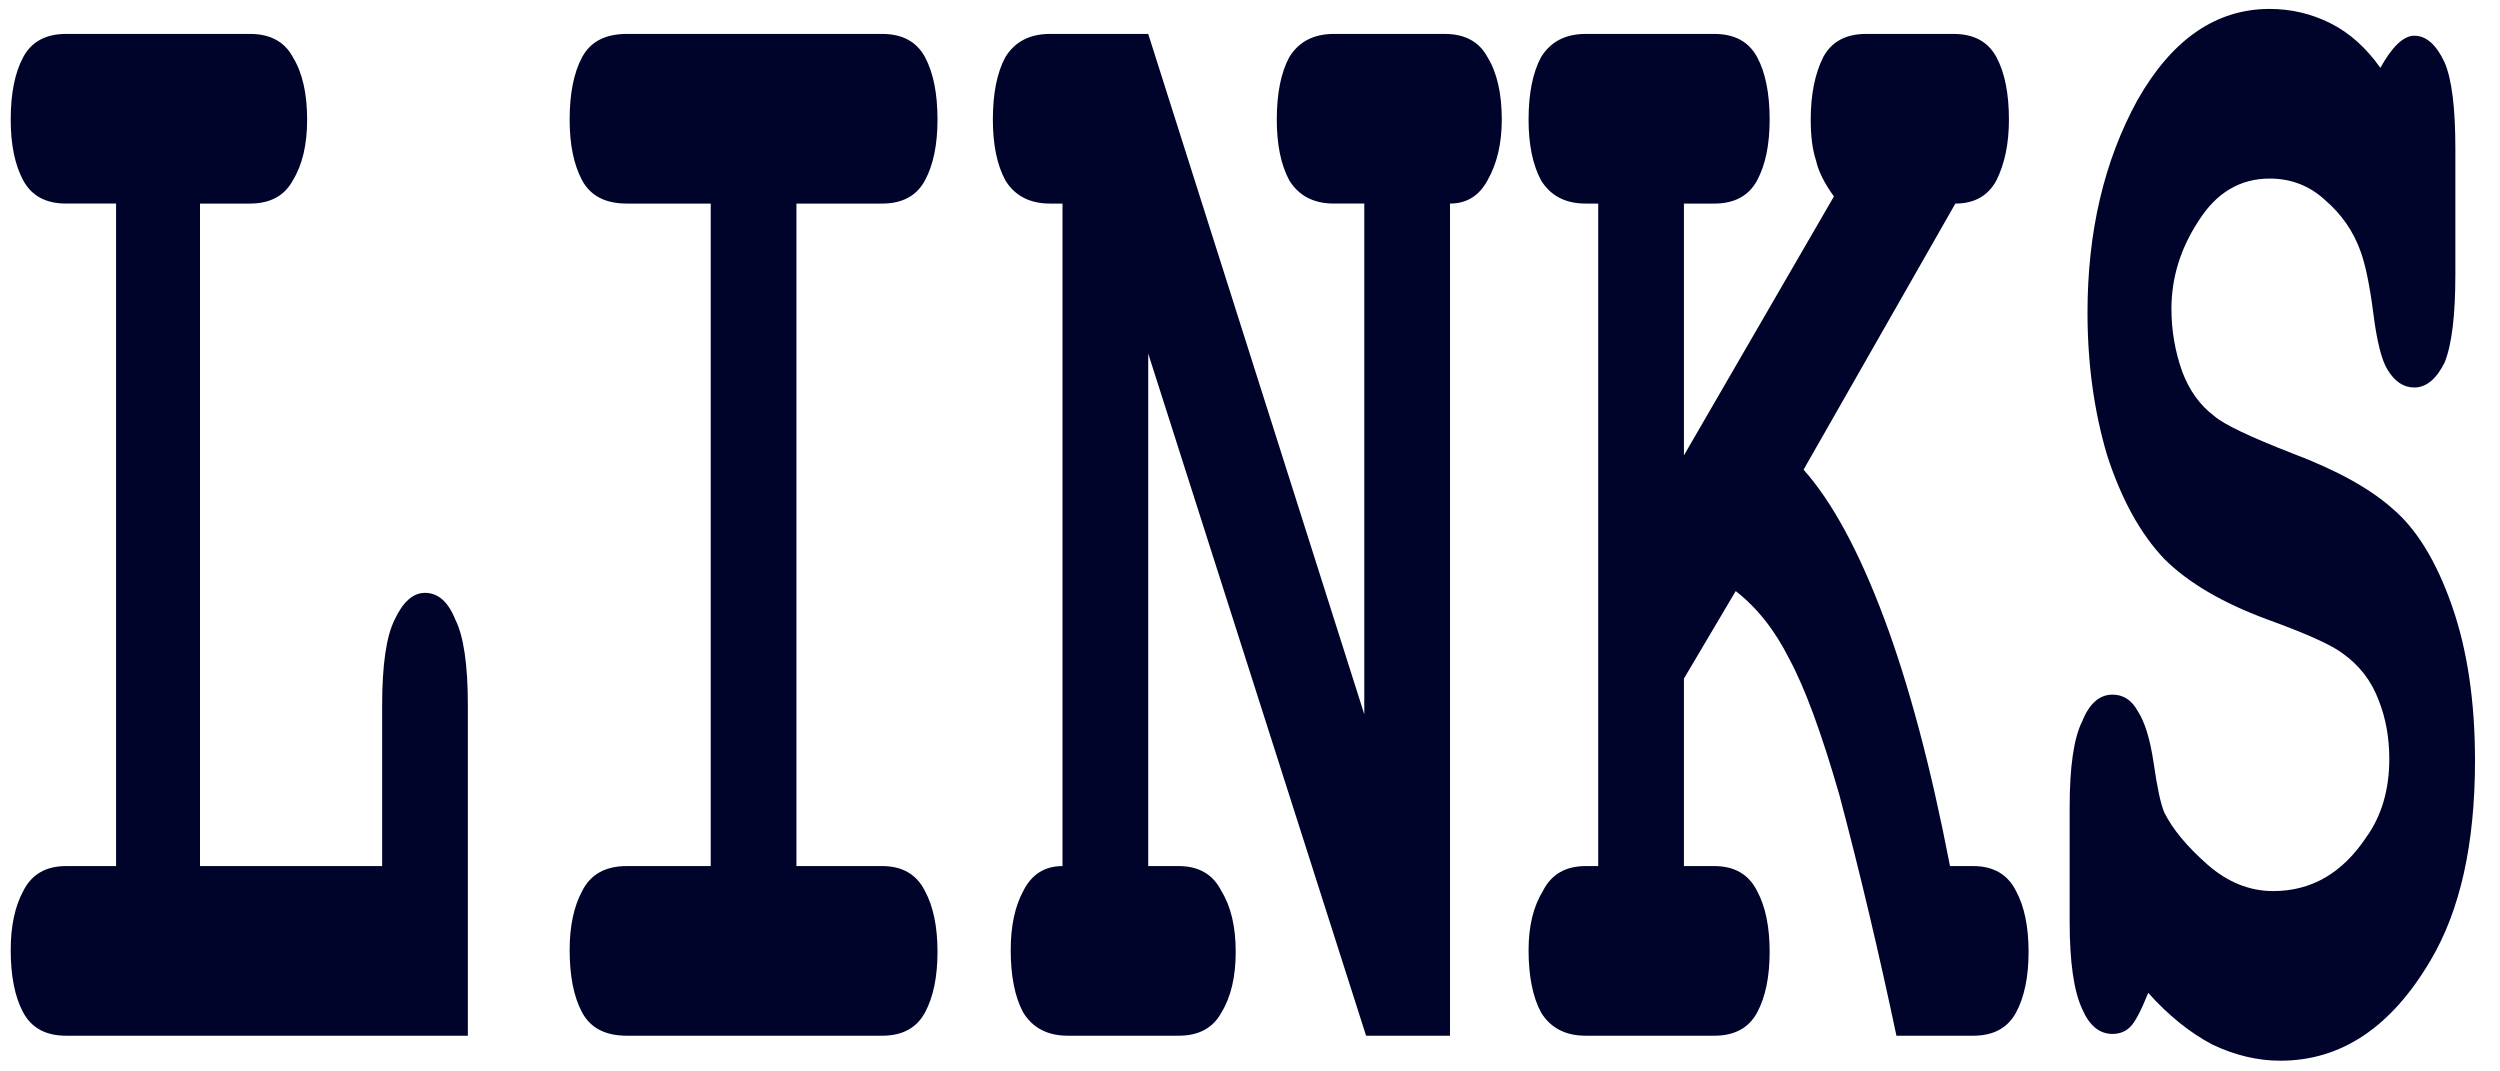
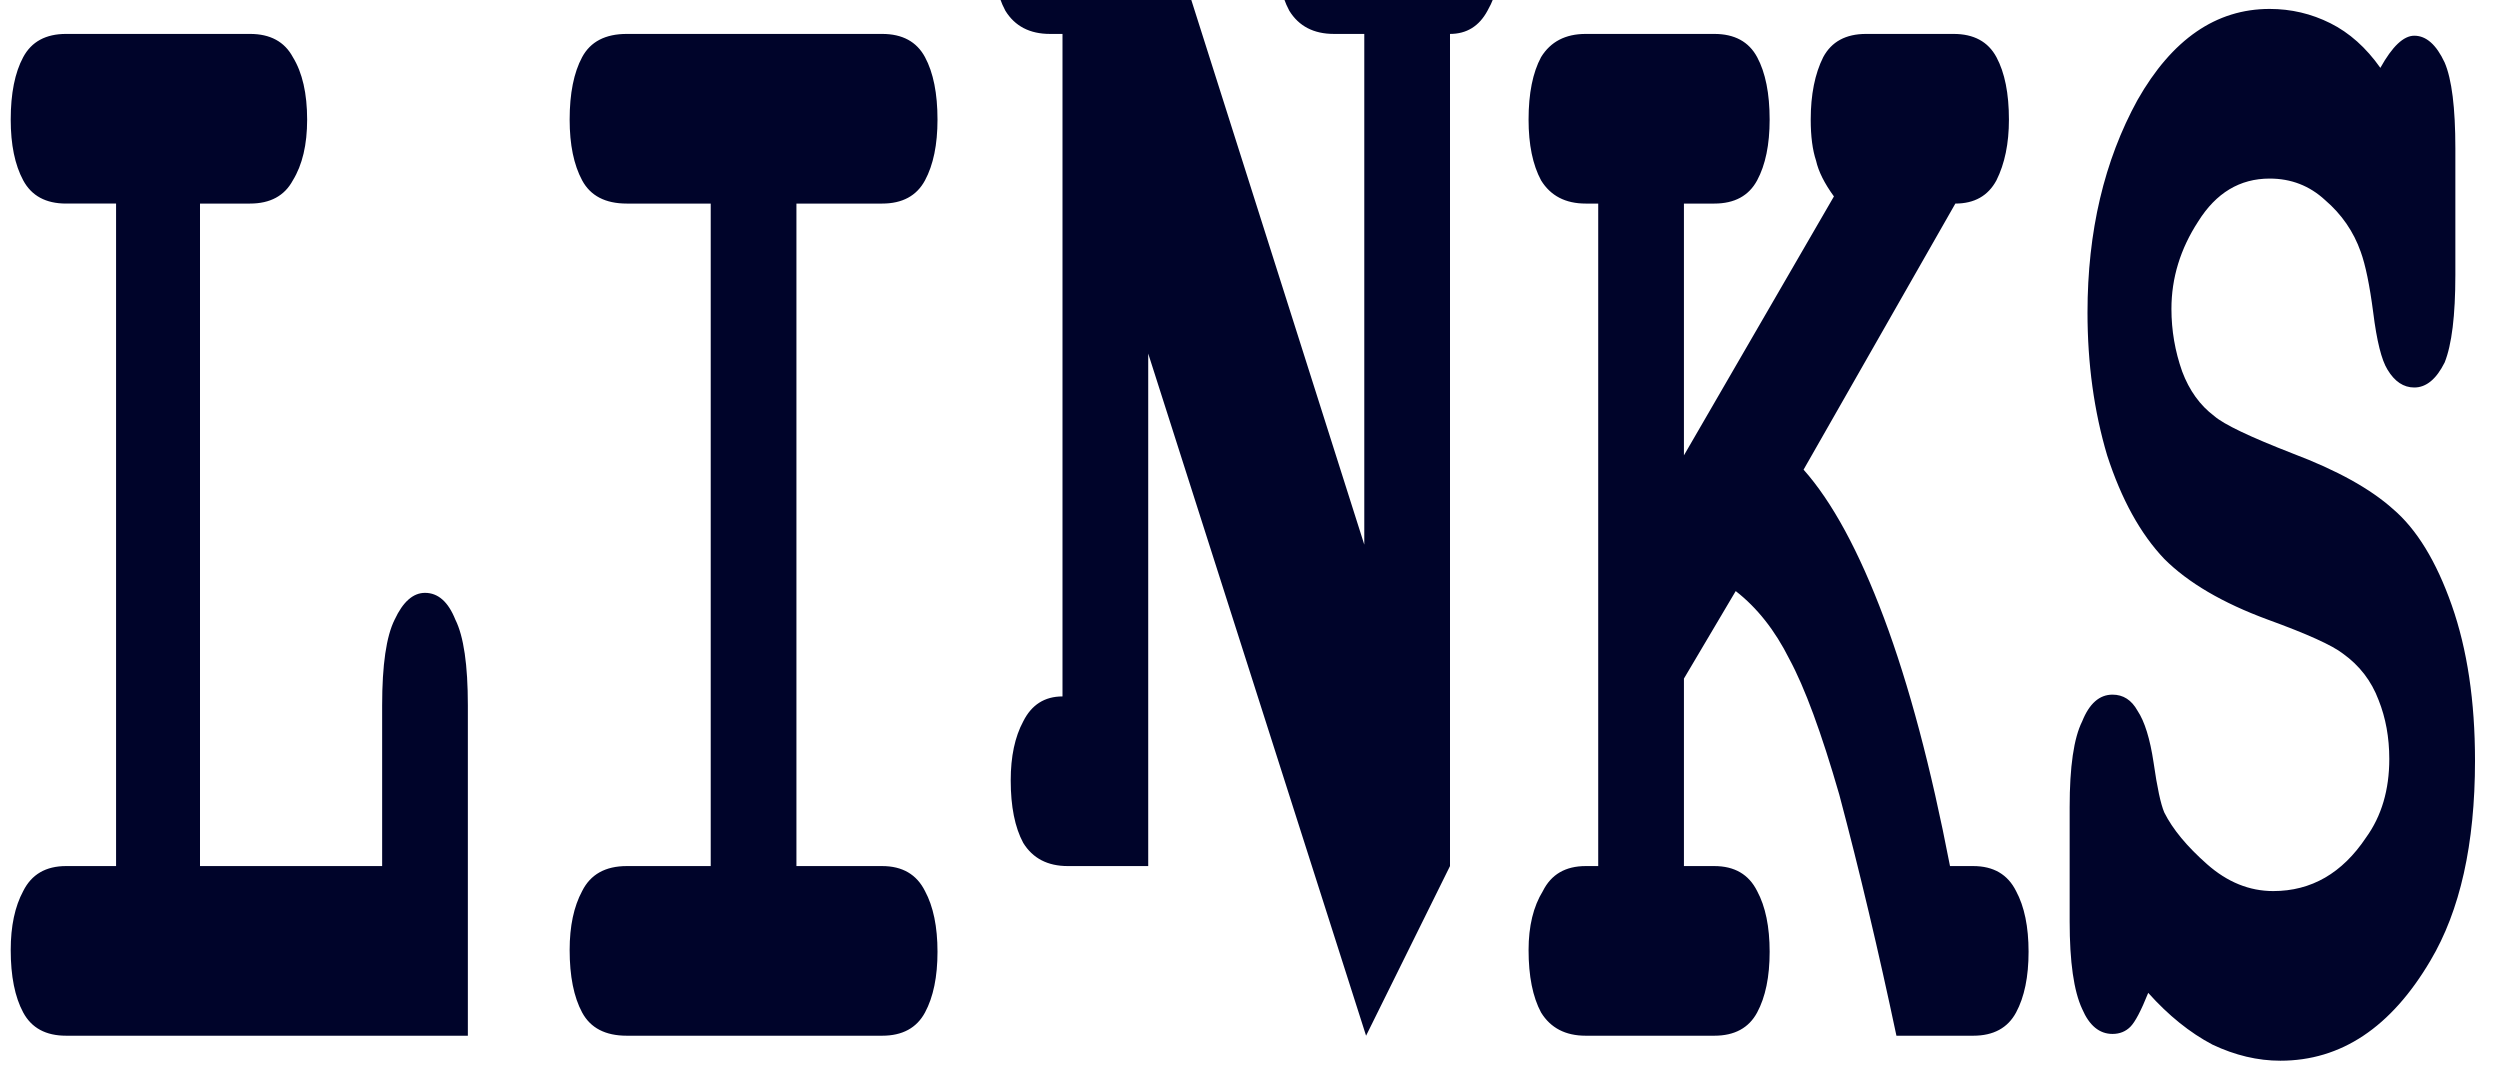
<svg xmlns="http://www.w3.org/2000/svg" version="1.2" viewBox="0 0 140 60" width="140" height="60">
  <title>New Project</title>
  <style>
		.s0 { fill: #00042a } 
	</style>
-   <path id="LINKS" class="s0" aria-label="LINKS" d="m14 11.4h-2.8v37.1h10.2v-9q0-3.4 0.7-4.8 0.7-1.5 1.7-1.5 1.1 0 1.7 1.5 0.7 1.4 0.7 4.8v18.5h-22.5q-1.7 0-2.4-1.3-0.7-1.3-0.7-3.5 0-2 0.7-3.3 0.7-1.4 2.4-1.4h2.8v-37.1h-2.8q-1.7 0-2.4-1.3-0.7-1.3-0.7-3.4 0-2.2 0.7-3.5 0.7-1.3 2.4-1.3h10.3q1.7 0 2.4 1.3 0.8 1.3 0.8 3.5 0 2.1-0.8 3.4-0.7 1.3-2.4 1.3zm35.4 0h-4.8v37.1h4.8q1.7 0 2.4 1.4 0.7 1.3 0.7 3.4 0 2.1-0.7 3.4-0.7 1.3-2.4 1.3h-14.3q-1.8 0-2.5-1.3-0.7-1.3-0.7-3.5 0-2 0.7-3.3 0.7-1.4 2.5-1.4h4.7v-37.1h-4.7q-1.8 0-2.5-1.3-0.7-1.3-0.7-3.4 0-2.2 0.7-3.5 0.7-1.3 2.5-1.3h14.3q1.7 0 2.4 1.3 0.7 1.3 0.7 3.5 0 2.1-0.7 3.4-0.7 1.3-2.4 1.3zm27.1 46.6l-12.2-38.2v28.7h1.7q1.7 0 2.4 1.4 0.8 1.3 0.8 3.4 0 2.1-0.8 3.4-0.7 1.3-2.4 1.3h-6.2q-1.7 0-2.5-1.3-0.7-1.3-0.7-3.5 0-2 0.7-3.3 0.7-1.4 2.2-1.4v-37.1h-0.7q-1.7 0-2.5-1.3-0.7-1.3-0.7-3.4 0-2.2 0.7-3.5 0.8-1.3 2.5-1.3h5.5l12.1 38.1v-28.6h-1.7q-1.7 0-2.5-1.3-0.7-1.3-0.7-3.4 0-2.2 0.7-3.5 0.8-1.3 2.5-1.3h6.2q1.7 0 2.4 1.3 0.8 1.3 0.8 3.5 0 2-0.8 3.4-0.7 1.3-2.1 1.3v46.6zm20.7-24.9l-2.9 4.9v10.5h1.7q1.7 0 2.4 1.4 0.7 1.3 0.7 3.4 0 2.1-0.7 3.4-0.7 1.3-2.4 1.3h-7.2q-1.7 0-2.5-1.3-0.7-1.3-0.7-3.5 0-2 0.8-3.3 0.7-1.4 2.4-1.4h0.7v-37.1h-0.7q-1.7 0-2.5-1.3-0.7-1.3-0.7-3.4 0-2.2 0.7-3.5 0.8-1.3 2.5-1.3h7.2q1.7 0 2.4 1.3 0.7 1.3 0.7 3.5 0 2.1-0.7 3.4-0.7 1.3-2.4 1.3h-1.7v14.1l8.4-14.5q-0.8-1.1-1-2-0.3-0.9-0.3-2.3 0-2.1 0.7-3.5 0.7-1.3 2.4-1.3h4.9q1.7 0 2.4 1.3 0.7 1.3 0.7 3.5 0 2-0.7 3.4-0.7 1.3-2.3 1.3l-8.5 14.9q2.4 2.7 4.5 8.3 2.1 5.6 3.7 13.9h1.3q1.7 0 2.4 1.4 0.7 1.3 0.7 3.4 0 2.1-0.7 3.4-0.7 1.3-2.4 1.3h-4.3q-1.5-7.1-3.2-13.5-1.5-5.2-2.8-7.6-1.2-2.4-3-3.8zm23.1 22.5q-0.6 1.5-1 1.9-0.4 0.4-1 0.4-1.1 0-1.7-1.4-0.7-1.5-0.7-4.9v-6.4q0-3.4 0.7-4.8 0.6-1.5 1.7-1.5 0.9 0 1.4 0.9 0.6 0.9 0.9 2.9 0.3 2.1 0.6 2.8 0.7 1.4 2.4 2.9 1.7 1.5 3.7 1.5 3.2 0 5.2-3 1.3-1.8 1.3-4.4 0-1.8-0.6-3.3-0.6-1.6-2-2.6-0.9-0.7-4.2-1.9-3.8-1.4-5.8-3.4-2-2.1-3.2-5.8-1.1-3.7-1.1-8 0-6.8 2.8-11.9 2.9-5.1 7.4-5.1 1.8 0 3.4 0.8 1.6 0.8 2.8 2.5 1-1.8 1.9-1.8 1 0 1.7 1.5 0.6 1.4 0.6 4.8v7.1q0 3.4-0.6 4.9-0.7 1.4-1.7 1.4-0.9 0-1.5-1-0.5-0.8-0.8-3.2-0.3-2.3-0.7-3.4-0.6-1.7-2-2.9-1.3-1.2-3.1-1.2-2.5 0-4 2.4-1.5 2.3-1.5 4.9 0 1.8 0.6 3.5 0.6 1.6 1.8 2.5 0.8 0.7 4.4 2.1 3.7 1.4 5.6 3.1 2 1.7 3.3 5.4 1.3 3.7 1.3 8.7 0 7-2.5 11.2-3.3 5.6-8.4 5.6-1.9 0-3.8-0.9-1.9-1-3.6-2.9z" />
+   <path id="LINKS" class="s0" aria-label="LINKS" d="m14 11.4h-2.8v37.1h10.2v-9q0-3.4 0.7-4.8 0.7-1.5 1.7-1.5 1.1 0 1.7 1.5 0.7 1.4 0.7 4.8v18.5h-22.5q-1.7 0-2.4-1.3-0.7-1.3-0.7-3.5 0-2 0.7-3.3 0.7-1.4 2.4-1.4h2.8v-37.1h-2.8q-1.7 0-2.4-1.3-0.7-1.3-0.7-3.4 0-2.2 0.7-3.5 0.7-1.3 2.4-1.3h10.3q1.7 0 2.4 1.3 0.8 1.3 0.8 3.5 0 2.1-0.8 3.4-0.7 1.3-2.4 1.3zm35.4 0h-4.8v37.1h4.8q1.7 0 2.4 1.4 0.7 1.3 0.7 3.4 0 2.1-0.7 3.4-0.7 1.3-2.4 1.3h-14.3q-1.8 0-2.5-1.3-0.7-1.3-0.7-3.5 0-2 0.7-3.3 0.7-1.4 2.5-1.4h4.7v-37.1h-4.7q-1.8 0-2.5-1.3-0.7-1.3-0.7-3.4 0-2.2 0.7-3.5 0.7-1.3 2.5-1.3h14.3q1.7 0 2.4 1.3 0.7 1.3 0.7 3.5 0 2.1-0.7 3.4-0.7 1.3-2.4 1.3zm27.1 46.6l-12.2-38.2v28.7h1.7h-6.2q-1.7 0-2.5-1.3-0.7-1.3-0.7-3.5 0-2 0.7-3.3 0.7-1.4 2.2-1.4v-37.1h-0.7q-1.7 0-2.5-1.3-0.7-1.3-0.7-3.4 0-2.2 0.7-3.5 0.8-1.3 2.5-1.3h5.5l12.1 38.1v-28.6h-1.7q-1.7 0-2.5-1.3-0.7-1.3-0.7-3.4 0-2.2 0.7-3.5 0.8-1.3 2.5-1.3h6.2q1.7 0 2.4 1.3 0.8 1.3 0.8 3.5 0 2-0.8 3.4-0.7 1.3-2.1 1.3v46.6zm20.7-24.9l-2.9 4.9v10.5h1.7q1.7 0 2.4 1.4 0.7 1.3 0.7 3.4 0 2.1-0.7 3.4-0.7 1.3-2.4 1.3h-7.2q-1.7 0-2.5-1.3-0.7-1.3-0.7-3.5 0-2 0.8-3.3 0.7-1.4 2.4-1.4h0.7v-37.1h-0.7q-1.7 0-2.5-1.3-0.7-1.3-0.7-3.4 0-2.2 0.7-3.5 0.8-1.3 2.5-1.3h7.2q1.7 0 2.4 1.3 0.7 1.3 0.7 3.5 0 2.1-0.7 3.4-0.7 1.3-2.4 1.3h-1.7v14.1l8.4-14.5q-0.8-1.1-1-2-0.3-0.9-0.3-2.3 0-2.1 0.7-3.5 0.7-1.3 2.4-1.3h4.9q1.7 0 2.4 1.3 0.7 1.3 0.7 3.5 0 2-0.7 3.4-0.7 1.3-2.3 1.3l-8.5 14.9q2.4 2.7 4.5 8.3 2.1 5.6 3.7 13.9h1.3q1.7 0 2.4 1.4 0.7 1.3 0.7 3.4 0 2.1-0.7 3.4-0.7 1.3-2.4 1.3h-4.3q-1.5-7.1-3.2-13.5-1.5-5.2-2.8-7.6-1.2-2.4-3-3.8zm23.1 22.5q-0.6 1.5-1 1.9-0.4 0.4-1 0.4-1.1 0-1.7-1.4-0.7-1.5-0.7-4.9v-6.4q0-3.4 0.7-4.8 0.6-1.5 1.7-1.5 0.9 0 1.4 0.9 0.6 0.9 0.9 2.9 0.3 2.1 0.6 2.8 0.7 1.4 2.4 2.9 1.7 1.5 3.7 1.5 3.2 0 5.2-3 1.3-1.8 1.3-4.4 0-1.8-0.6-3.3-0.6-1.6-2-2.6-0.9-0.7-4.2-1.9-3.8-1.4-5.8-3.4-2-2.1-3.2-5.8-1.1-3.7-1.1-8 0-6.8 2.8-11.9 2.9-5.1 7.4-5.1 1.8 0 3.4 0.8 1.6 0.8 2.8 2.5 1-1.8 1.9-1.8 1 0 1.7 1.5 0.6 1.4 0.6 4.8v7.1q0 3.4-0.6 4.9-0.7 1.4-1.7 1.4-0.9 0-1.5-1-0.5-0.8-0.8-3.2-0.3-2.3-0.7-3.4-0.6-1.7-2-2.9-1.3-1.2-3.1-1.2-2.5 0-4 2.4-1.5 2.3-1.5 4.9 0 1.8 0.6 3.5 0.6 1.6 1.8 2.5 0.8 0.7 4.4 2.1 3.7 1.4 5.6 3.1 2 1.7 3.3 5.4 1.3 3.7 1.3 8.7 0 7-2.5 11.2-3.3 5.6-8.4 5.6-1.9 0-3.8-0.9-1.9-1-3.6-2.9z" />
</svg>